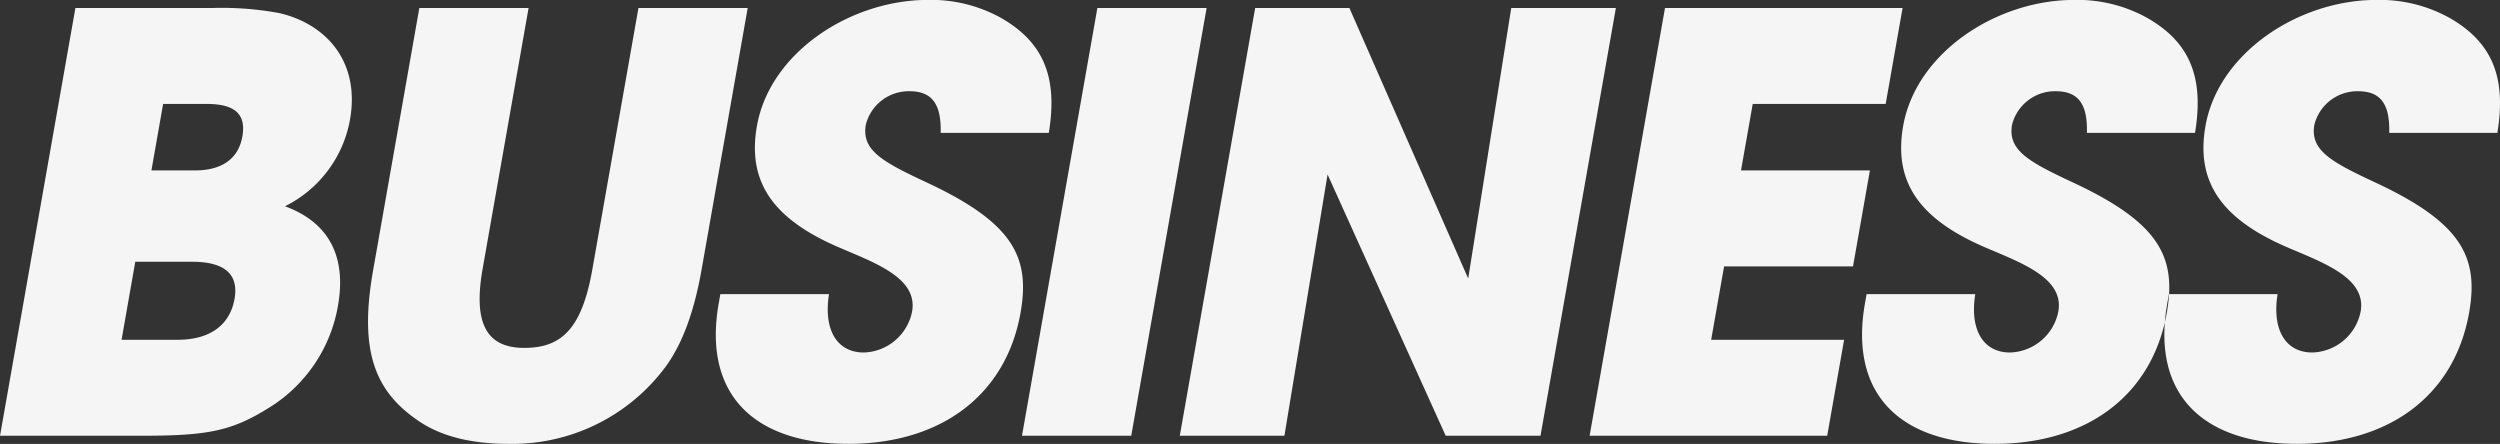
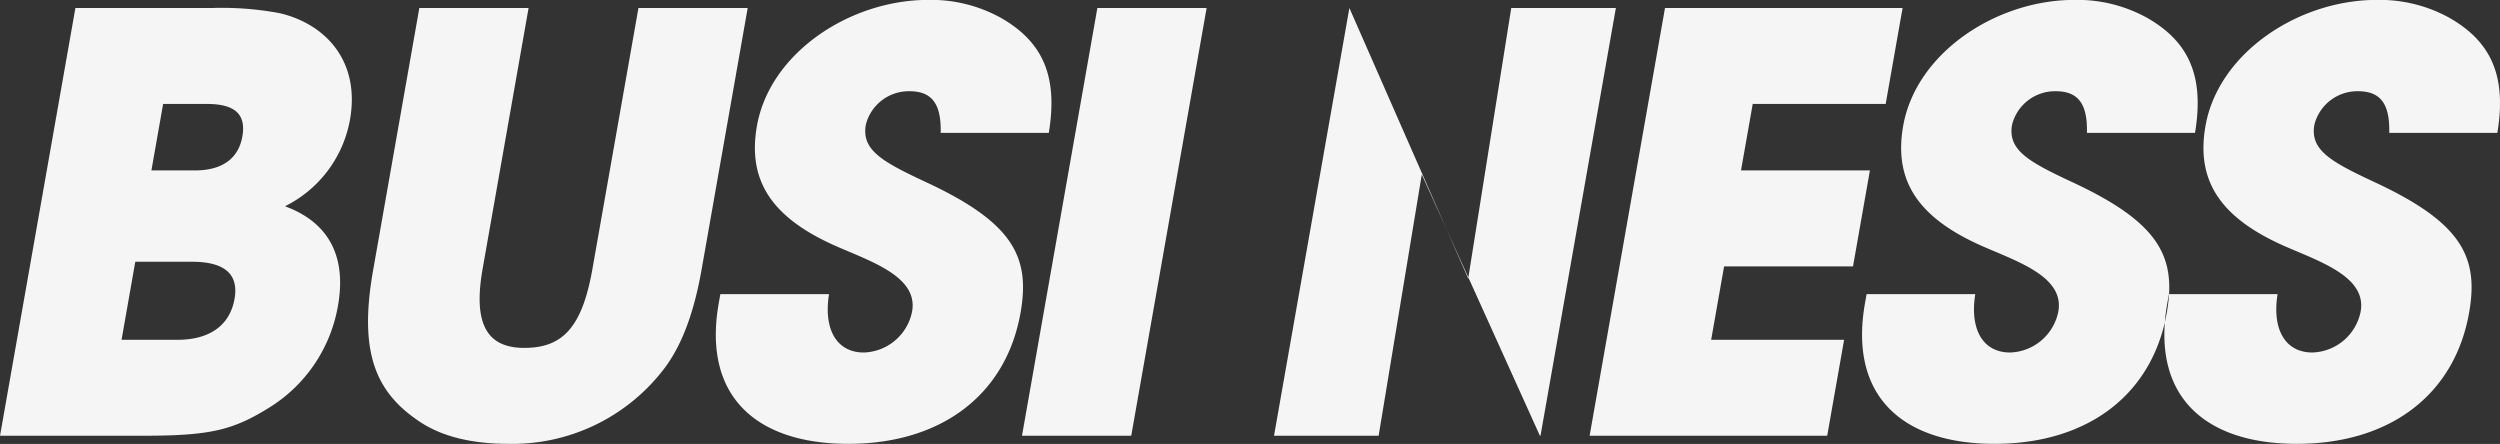
<svg xmlns="http://www.w3.org/2000/svg" width="346" height="61.437" viewBox="0 0 346 61.437">
  <rect x="0" y="0" width="346" height="61.437" fill="#333333" stroke="none" />
  <defs>
    <style>
      .cls-1 {
        fill: #f5f5f5;
        fill-rule: evenodd;
      }
    </style>
  </defs>
-   <path id="text_business.svg" class="cls-1" d="M446.339,628.682c9.36,0,12.527-.72,17.746-4a20.687,20.687,0,0,0,9.347-14c1.2-6.8-1.25-11.521-7.335-13.761a16.64,16.64,0,0,0,9-12c1.41-8-3.274-13.2-9.726-14.721a43.389,43.389,0,0,0-9.313-.719H437.092l-10.433,59.2h19.68Zm1.272-36.721,1.621-9.2h6.08c3.76,0,5.44,1.36,4.891,4.48s-2.832,4.72-6.592,4.72h-6Zm-4.132,23.44,1.9-10.8h7.84c4.48,0,6.5,1.68,5.9,5.12-0.677,3.841-3.641,5.68-7.881,5.68h-7.761Zm65.161-9.76c-1.466,8.321-4.318,10.881-9.438,10.881-5.36,0-7.045-3.6-5.748-10.961l6.359-36.08H484.692l-6.4,36.32c-2.016,11.441.371,16.961,6.612,21.041,3.088,2,7.159,2.96,12.119,2.96a26.4,26.4,0,0,0,21.3-10.08c2.564-3.2,4.341-7.84,5.427-14l6.387-36.24h-15.12Zm63.168-18.88c1.316-7.92-.893-12.641-6.635-15.921a19.983,19.983,0,0,0-10.043-2.479c-10.88,0-21.938,7.36-23.714,17.44-1.354,7.68,2.144,12.8,11.133,16.72,4.98,2.16,11.174,4.241,10.342,8.96a7.029,7.029,0,0,1-6.681,5.68c-3.761,0-5.6-3.2-4.817-8.08h-15.04l-0.226,1.28c-2.241,12.721,5.054,19.441,17.935,19.441,12.8,0,21.824-6.72,23.841-18.161,1.368-7.76-1.081-12.48-13.134-18.08-5.987-2.8-8.9-4.4-8.284-7.92A6.13,6.13,0,0,1,552.5,581c2.96,0,4.453,1.52,4.345,5.76h14.961Zm11.411,41.921,10.433-59.2h-15.12l-10.433,59.2h15.12Zm56.641,0,10.433-59.2h-14.48l-5.958,37.44-16.443-37.44h-13.04l-10.433,59.2h14.48l5.973-36.161,16.348,36.161h13.12Zm39.68,0,2.34-13.281h-18.4l1.791-10.16h17.841l2.34-13.28h-17.84l1.621-9.2h18.4l2.341-13.28H657.092l-10.433,59.2H679.54Zm50.907-41.921c1.316-7.92-.892-12.641-6.634-15.921a19.983,19.983,0,0,0-10.043-2.479c-10.88,0-21.938,7.36-23.714,17.44-1.354,7.68,2.144,12.8,11.134,16.72,4.979,2.16,11.172,4.241,10.341,8.96a7.029,7.029,0,0,1-6.682,5.68c-3.76,0-5.6-3.2-4.816-8.08h-15.04l-0.226,1.28c-2.241,12.721,5.054,19.441,17.935,19.441,12.8,0,21.825-6.72,23.841-18.161,1.367-7.76-1.081-12.48-13.134-18.08-5.987-2.8-8.9-4.4-8.285-7.92a6.132,6.132,0,0,1,6.018-4.64c2.96,0,4.452,1.52,4.345,5.76h14.96Zm41.841,0c1.316-7.92-.893-12.641-6.635-15.921a19.983,19.983,0,0,0-10.043-2.479c-10.88,0-21.938,7.36-23.714,17.44-1.354,7.68,2.144,12.8,11.133,16.72,4.98,2.16,11.174,4.241,10.342,8.96a7.029,7.029,0,0,1-6.681,5.68c-3.761,0-5.6-3.2-4.817-8.08h-15.04l-0.226,1.28c-2.241,12.721,5.054,19.441,17.935,19.441,12.8,0,21.824-6.72,23.841-18.161,1.367-7.76-1.081-12.48-13.134-18.08-5.987-2.8-8.9-4.4-8.285-7.92a6.132,6.132,0,0,1,6.018-4.64c2.96,0,4.453,1.52,4.345,5.76h14.961Z" transform="translate(-426.656 -568.375)" />
+   <path id="text_business.svg" class="cls-1" d="M446.339,628.682c9.36,0,12.527-.72,17.746-4a20.687,20.687,0,0,0,9.347-14c1.2-6.8-1.25-11.521-7.335-13.761a16.64,16.64,0,0,0,9-12c1.41-8-3.274-13.2-9.726-14.721a43.389,43.389,0,0,0-9.313-.719H437.092l-10.433,59.2h19.68Zm1.272-36.721,1.621-9.2h6.08c3.76,0,5.44,1.36,4.891,4.48s-2.832,4.72-6.592,4.72h-6Zm-4.132,23.44,1.9-10.8h7.84c4.48,0,6.5,1.68,5.9,5.12-0.677,3.841-3.641,5.68-7.881,5.68h-7.761Zm65.161-9.76c-1.466,8.321-4.318,10.881-9.438,10.881-5.36,0-7.045-3.6-5.748-10.961l6.359-36.08H484.692l-6.4,36.32c-2.016,11.441.371,16.961,6.612,21.041,3.088,2,7.159,2.96,12.119,2.96a26.4,26.4,0,0,0,21.3-10.08c2.564-3.2,4.341-7.84,5.427-14l6.387-36.24h-15.12Zm63.168-18.88c1.316-7.92-.893-12.641-6.635-15.921a19.983,19.983,0,0,0-10.043-2.479c-10.88,0-21.938,7.36-23.714,17.44-1.354,7.68,2.144,12.8,11.133,16.72,4.98,2.16,11.174,4.241,10.342,8.96a7.029,7.029,0,0,1-6.681,5.68c-3.761,0-5.6-3.2-4.817-8.08h-15.04l-0.226,1.28c-2.241,12.721,5.054,19.441,17.935,19.441,12.8,0,21.824-6.72,23.841-18.161,1.368-7.76-1.081-12.48-13.134-18.08-5.987-2.8-8.9-4.4-8.284-7.92A6.13,6.13,0,0,1,552.5,581c2.96,0,4.453,1.52,4.345,5.76h14.961Zm11.411,41.921,10.433-59.2h-15.12l-10.433,59.2h15.12Zm56.641,0,10.433-59.2h-14.48l-5.958,37.44-16.443-37.44l-10.433,59.2h14.48l5.973-36.161,16.348,36.161h13.12Zm39.68,0,2.34-13.281h-18.4l1.791-10.16h17.841l2.34-13.28h-17.84l1.621-9.2h18.4l2.341-13.28H657.092l-10.433,59.2H679.54Zm50.907-41.921c1.316-7.92-.892-12.641-6.634-15.921a19.983,19.983,0,0,0-10.043-2.479c-10.88,0-21.938,7.36-23.714,17.44-1.354,7.68,2.144,12.8,11.134,16.72,4.979,2.16,11.172,4.241,10.341,8.96a7.029,7.029,0,0,1-6.682,5.68c-3.76,0-5.6-3.2-4.816-8.08h-15.04l-0.226,1.28c-2.241,12.721,5.054,19.441,17.935,19.441,12.8,0,21.825-6.72,23.841-18.161,1.367-7.76-1.081-12.48-13.134-18.08-5.987-2.8-8.9-4.4-8.285-7.92a6.132,6.132,0,0,1,6.018-4.64c2.96,0,4.452,1.52,4.345,5.76h14.96Zm41.841,0c1.316-7.92-.893-12.641-6.635-15.921a19.983,19.983,0,0,0-10.043-2.479c-10.88,0-21.938,7.36-23.714,17.44-1.354,7.68,2.144,12.8,11.133,16.72,4.98,2.16,11.174,4.241,10.342,8.96a7.029,7.029,0,0,1-6.681,5.68c-3.761,0-5.6-3.2-4.817-8.08h-15.04l-0.226,1.28c-2.241,12.721,5.054,19.441,17.935,19.441,12.8,0,21.824-6.72,23.841-18.161,1.367-7.76-1.081-12.48-13.134-18.08-5.987-2.8-8.9-4.4-8.285-7.92a6.132,6.132,0,0,1,6.018-4.64c2.96,0,4.453,1.52,4.345,5.76h14.961Z" transform="translate(-426.656 -568.375)" />
</svg>